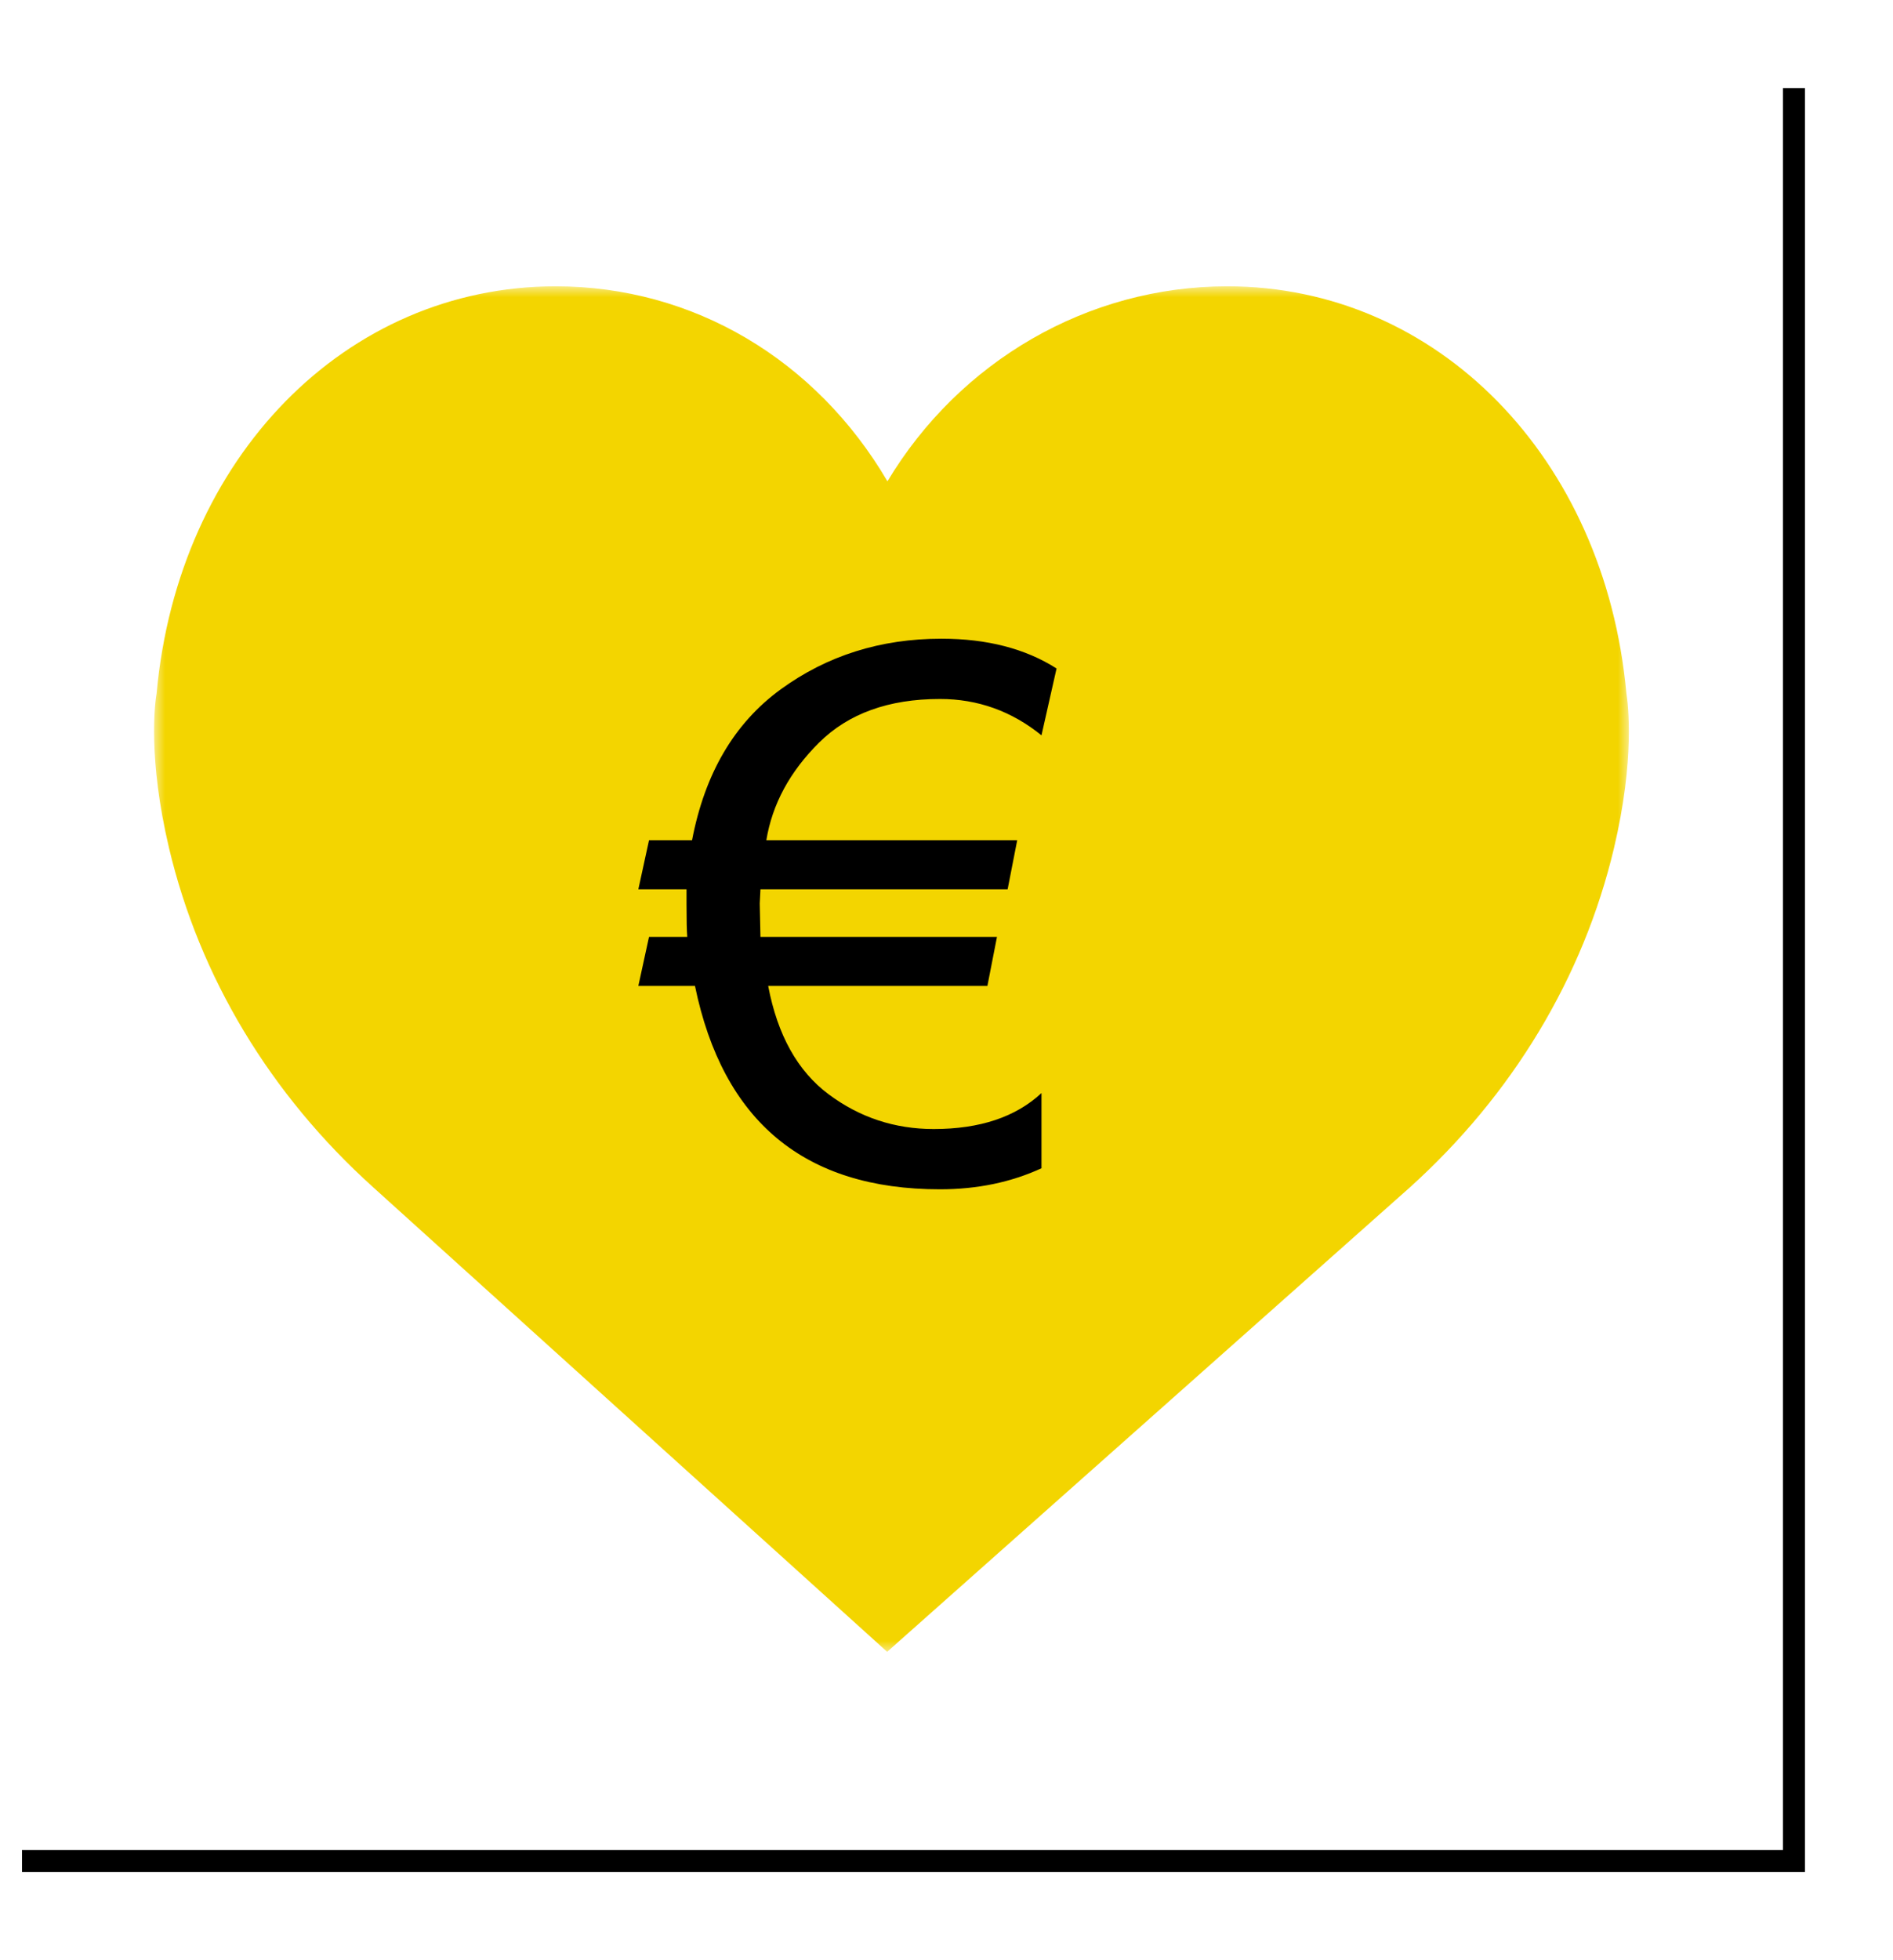
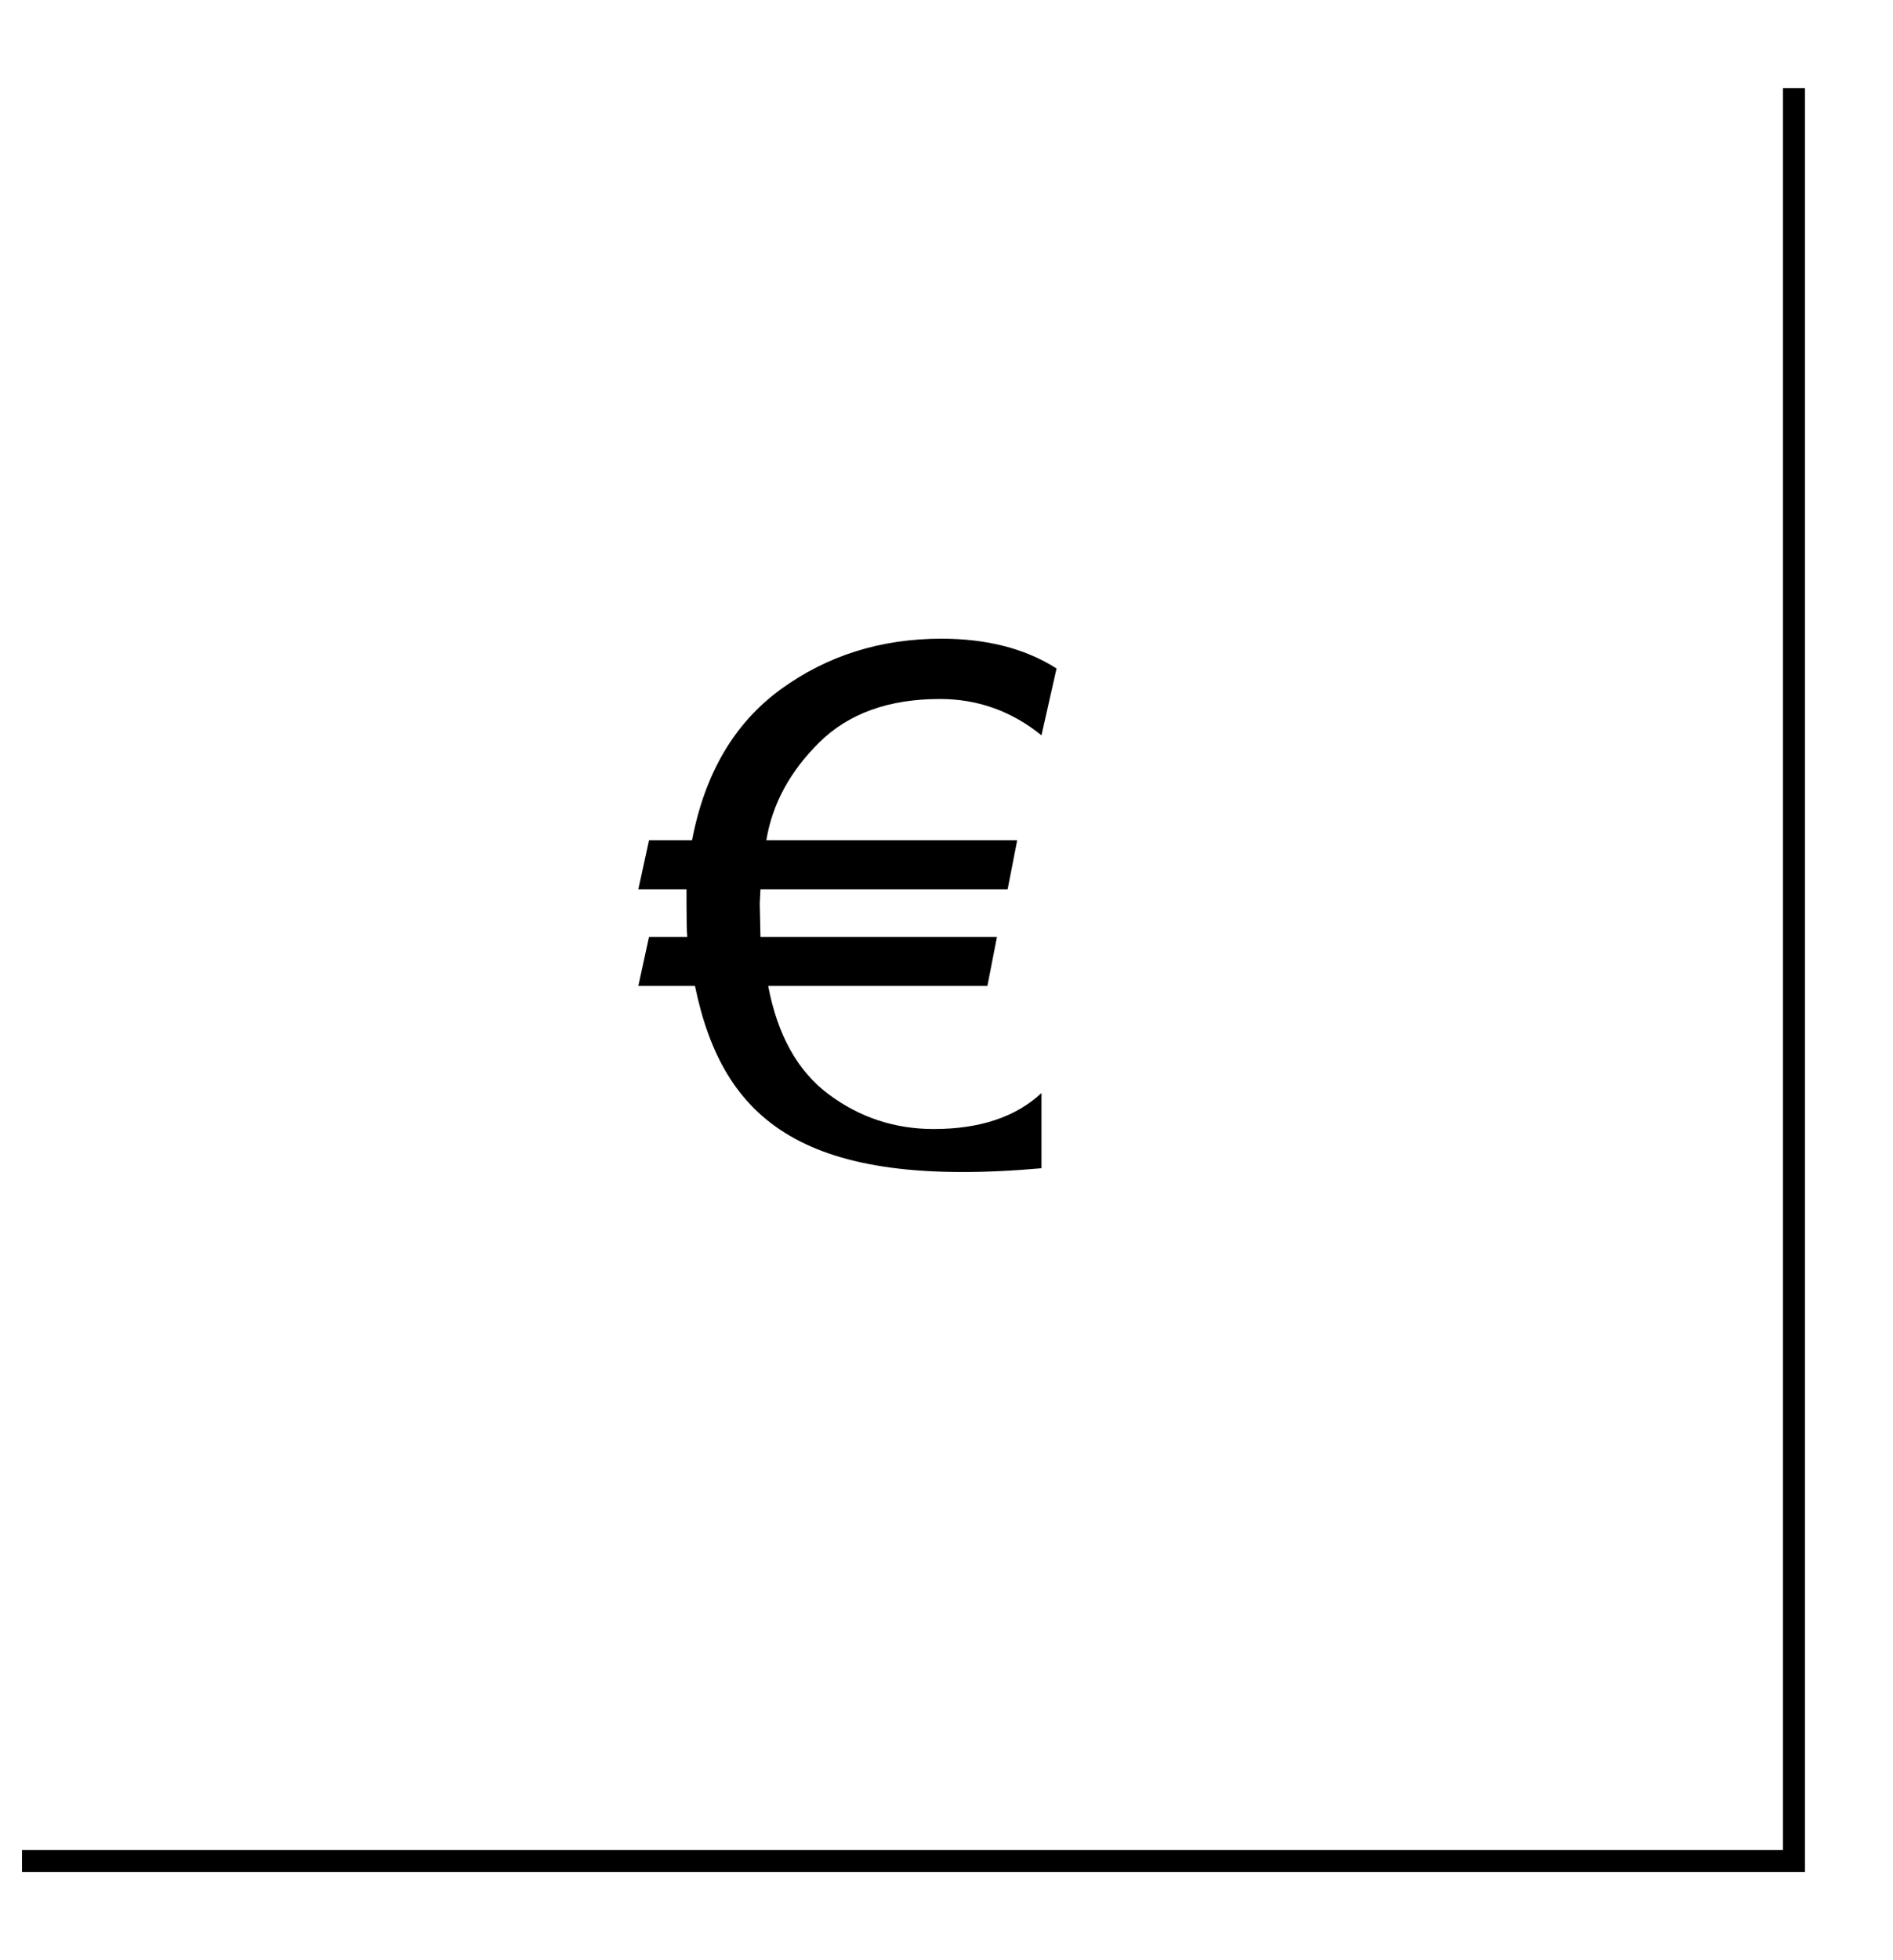
<svg xmlns="http://www.w3.org/2000/svg" xmlns:xlink="http://www.w3.org/1999/xlink" width="86px" height="89px" viewBox="0 0 86 89" version="1.1">
  <title>Group 4</title>
  <desc>Created with Sketch.</desc>
  <defs>
    <rect id="path-1" x="0" y="0" width="81" height="81" />
    <filter x="-6.8%" y="-6.8%" width="116.0%" height="116.0%" filterUnits="objectBoundingBox" id="filter-2">
      <feOffset dx="1" dy="1" in="SourceAlpha" result="shadowOffsetOuter1" />
      <feGaussianBlur stdDeviation="2" in="shadowOffsetOuter1" result="shadowBlurOuter1" />
      <feColorMatrix values="0 0 0 0 0   0 0 0 0 0   0 0 0 0 0  0 0 0 0.3 0" type="matrix" in="shadowBlurOuter1" />
    </filter>
-     <polygon id="path-3" points="8.73167094e-20 0 8.73167094e-20 62 67 62 67 0" />
  </defs>
  <g id="Page-1" stroke="none" stroke-width="1" fill="none" fill-rule="evenodd">
    <g id="Detailseite-Projekt" transform="translate(0, -474)">
      <g id="Group-4" transform="translate(0, 477)">
        <g id="Group-3">
          <g id="Rectangle-4">
            <use fill="black" fill-opacity="1" filter="url(#filter-2)" xlink:href="#path-1" />
            <use fill="#FFFFFF" fill-rule="evenodd" xlink:href="#path-1" />
          </g>
          <g id="Group" transform="translate(7, 10)">
            <g id="Group-13">
              <g id="like">
                <mask id="mask-4" fill="white">
                  <use xlink:href="#path-3" />
                </mask>
                <g id="Clip-2" />
                <path d="M66.888,18.485 C65.913,7.772 58.293,0 48.756,0 C42.407,0 36.588,3.407 33.317,8.854 C30.076,3.331 24.495,0 18.247,0 C8.709,0 1.09,7.772 0.114,18.485 C0.033,18.961 -0.282,21.447 0.681,25.511 C2.071,31.372 5.279,36.702 9.962,40.915 L33.304,62 L57.042,40.921 C61.722,36.702 64.931,31.372 66.323,25.511 C67.284,21.454 66.964,18.961 66.888,18.485 Z" id="Fill-1" fill="#F3D500" mask="url(#mask-4)" />
              </g>
            </g>
          </g>
        </g>
-         <path d="M48,27.352 L47.315,30.387 C45.956,29.287 44.418,28.737 42.703,28.737 C40.374,28.737 38.545,29.397 37.213,30.716 C35.882,32.036 35.083,33.514 34.815,35.152 L46.212,35.152 L45.777,37.379 L34.548,37.379 L34.515,38.022 L34.548,39.539 L45.293,39.539 L44.858,41.765 L34.899,41.765 C35.322,43.997 36.238,45.638 37.648,46.688 C39.057,47.738 40.647,48.263 42.419,48.263 C44.513,48.263 46.145,47.718 47.315,46.63 L47.315,50.044 C45.933,50.681 44.396,51 42.703,51 C36.553,51 32.843,47.922 31.573,41.765 L29,41.765 L29.485,39.539 L31.223,39.539 C31.2,39.275 31.189,38.78 31.189,38.055 L31.189,37.379 L29,37.379 L29.485,35.152 L31.44,35.152 C32.019,32.118 33.361,29.834 35.467,28.3 C37.573,26.767 40.007,26 42.77,26 C44.842,26 46.585,26.451 48,27.352 Z" id="€" fill="#000000" />
+         <path d="M48,27.352 L47.315,30.387 C45.956,29.287 44.418,28.737 42.703,28.737 C40.374,28.737 38.545,29.397 37.213,30.716 C35.882,32.036 35.083,33.514 34.815,35.152 L46.212,35.152 L45.777,37.379 L34.548,37.379 L34.515,38.022 L34.548,39.539 L45.293,39.539 L44.858,41.765 L34.899,41.765 C35.322,43.997 36.238,45.638 37.648,46.688 C39.057,47.738 40.647,48.263 42.419,48.263 C44.513,48.263 46.145,47.718 47.315,46.63 L47.315,50.044 C36.553,51 32.843,47.922 31.573,41.765 L29,41.765 L29.485,39.539 L31.223,39.539 C31.2,39.275 31.189,38.78 31.189,38.055 L31.189,37.379 L29,37.379 L29.485,35.152 L31.44,35.152 C32.019,32.118 33.361,29.834 35.467,28.3 C37.573,26.767 40.007,26 42.77,26 C44.842,26 46.585,26.451 48,27.352 Z" id="€" fill="#000000" />
      </g>
    </g>
  </g>
</svg>